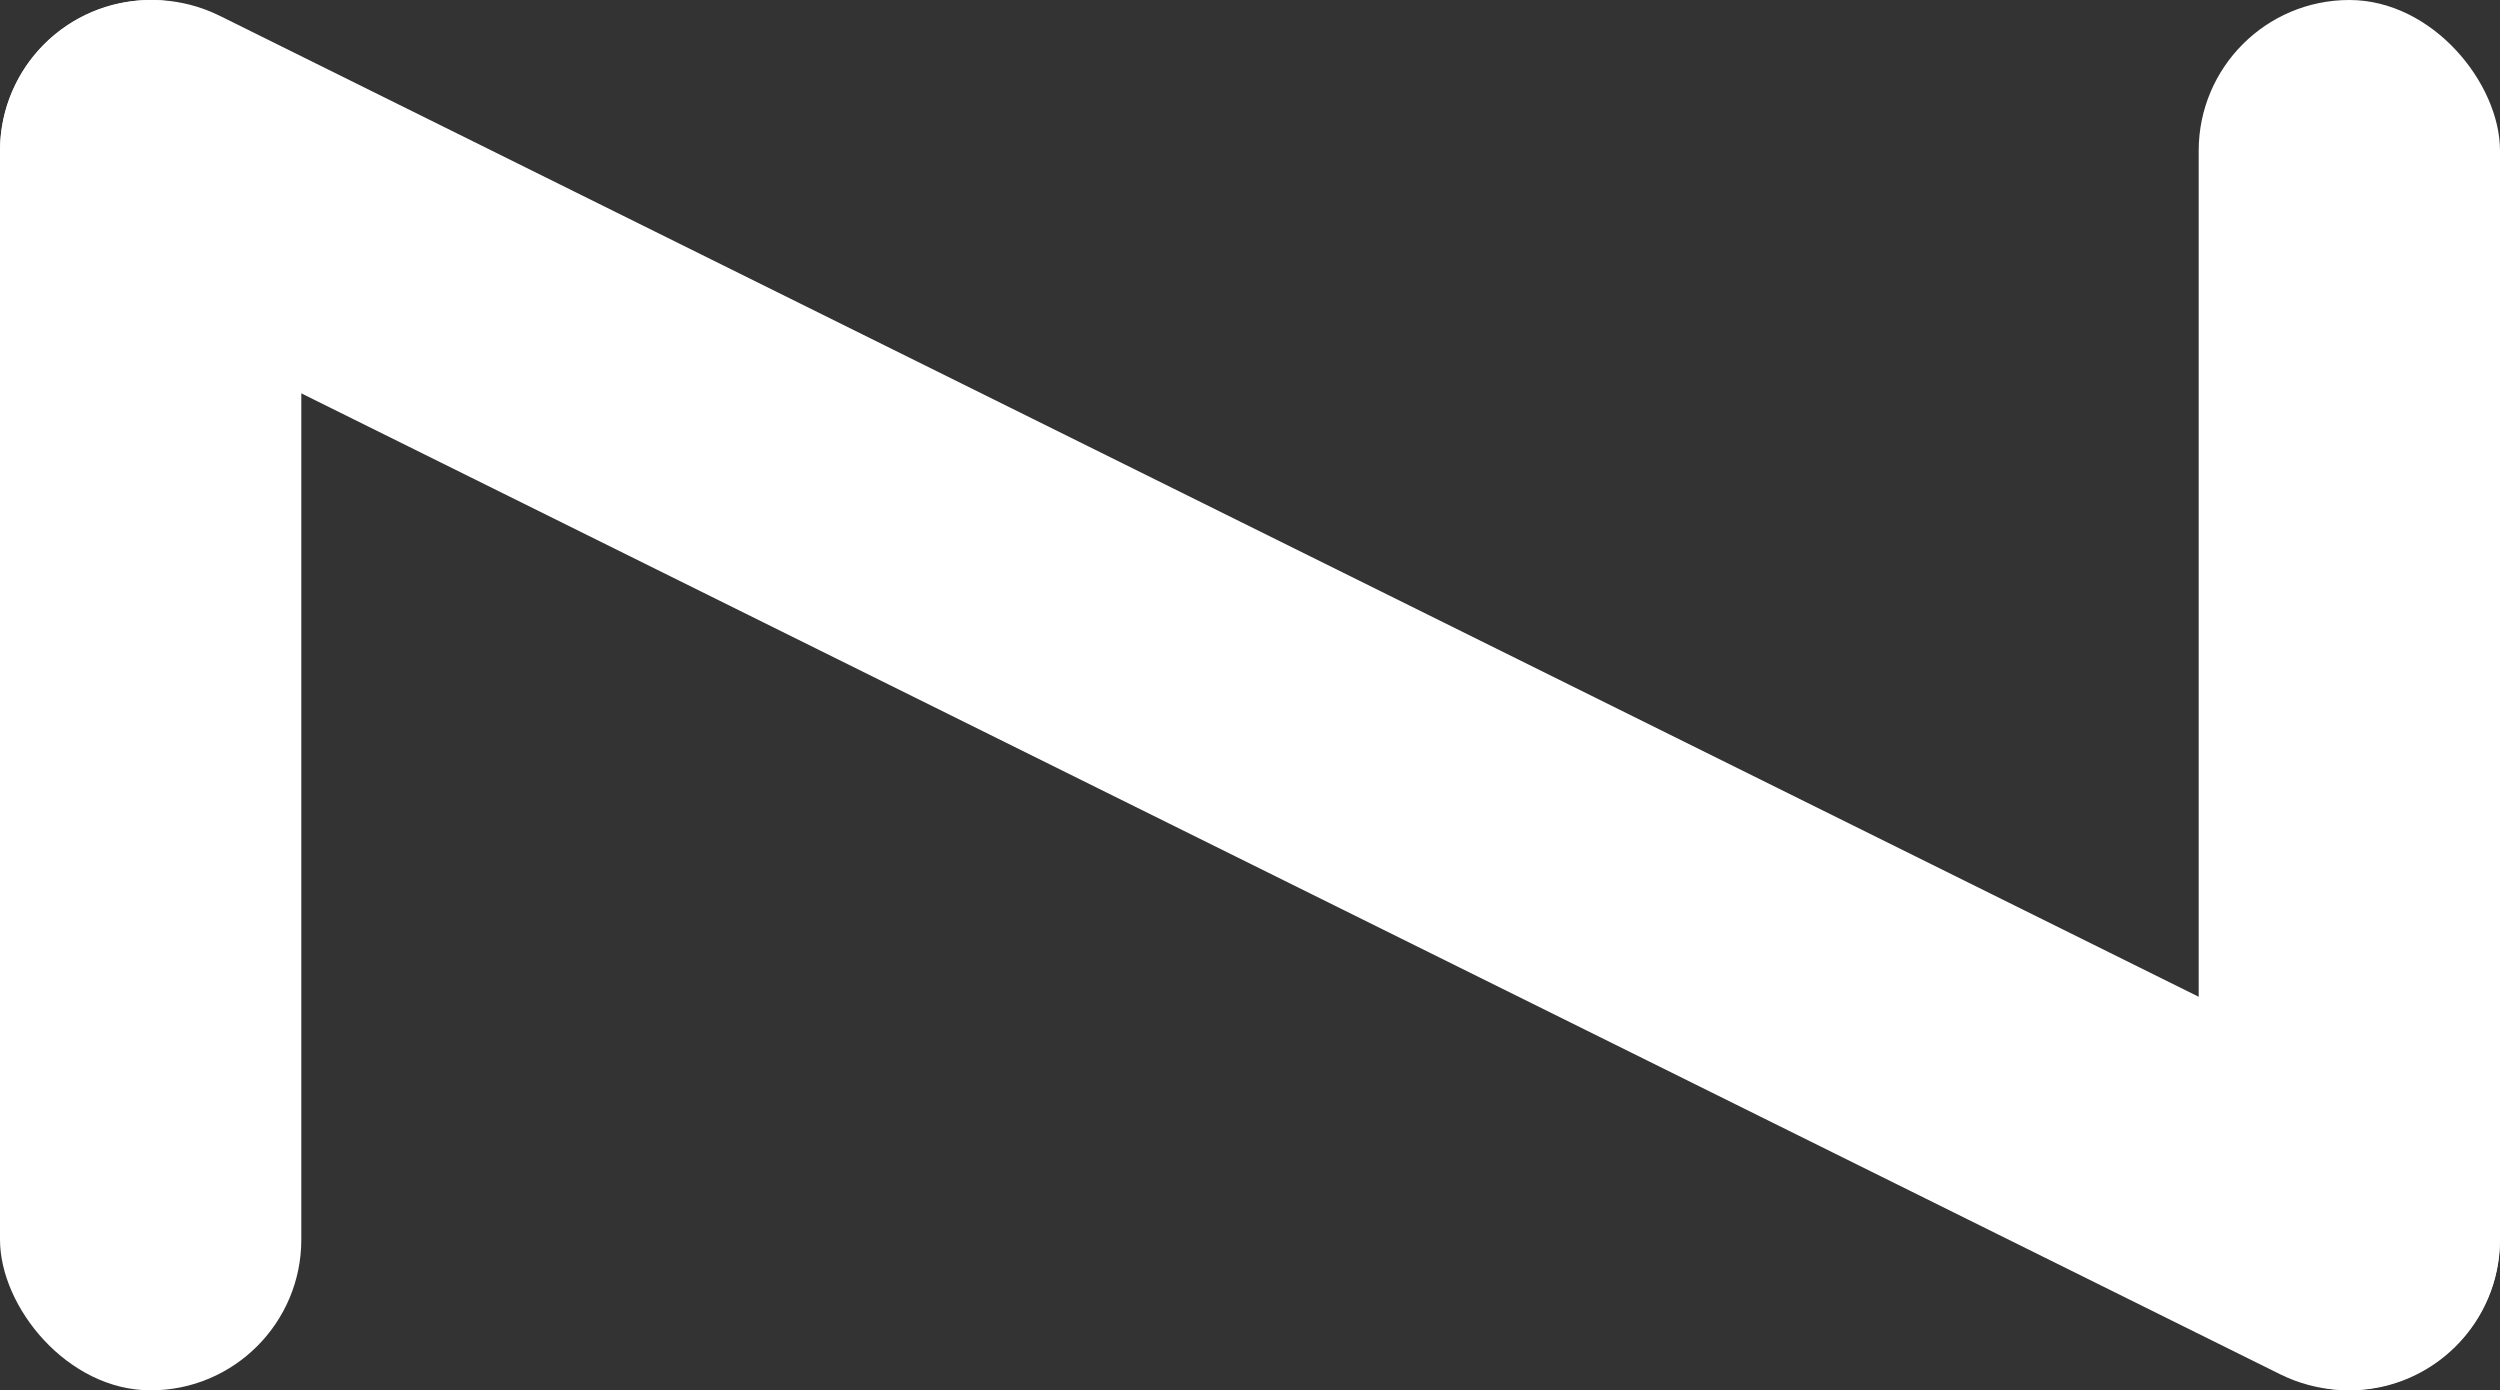
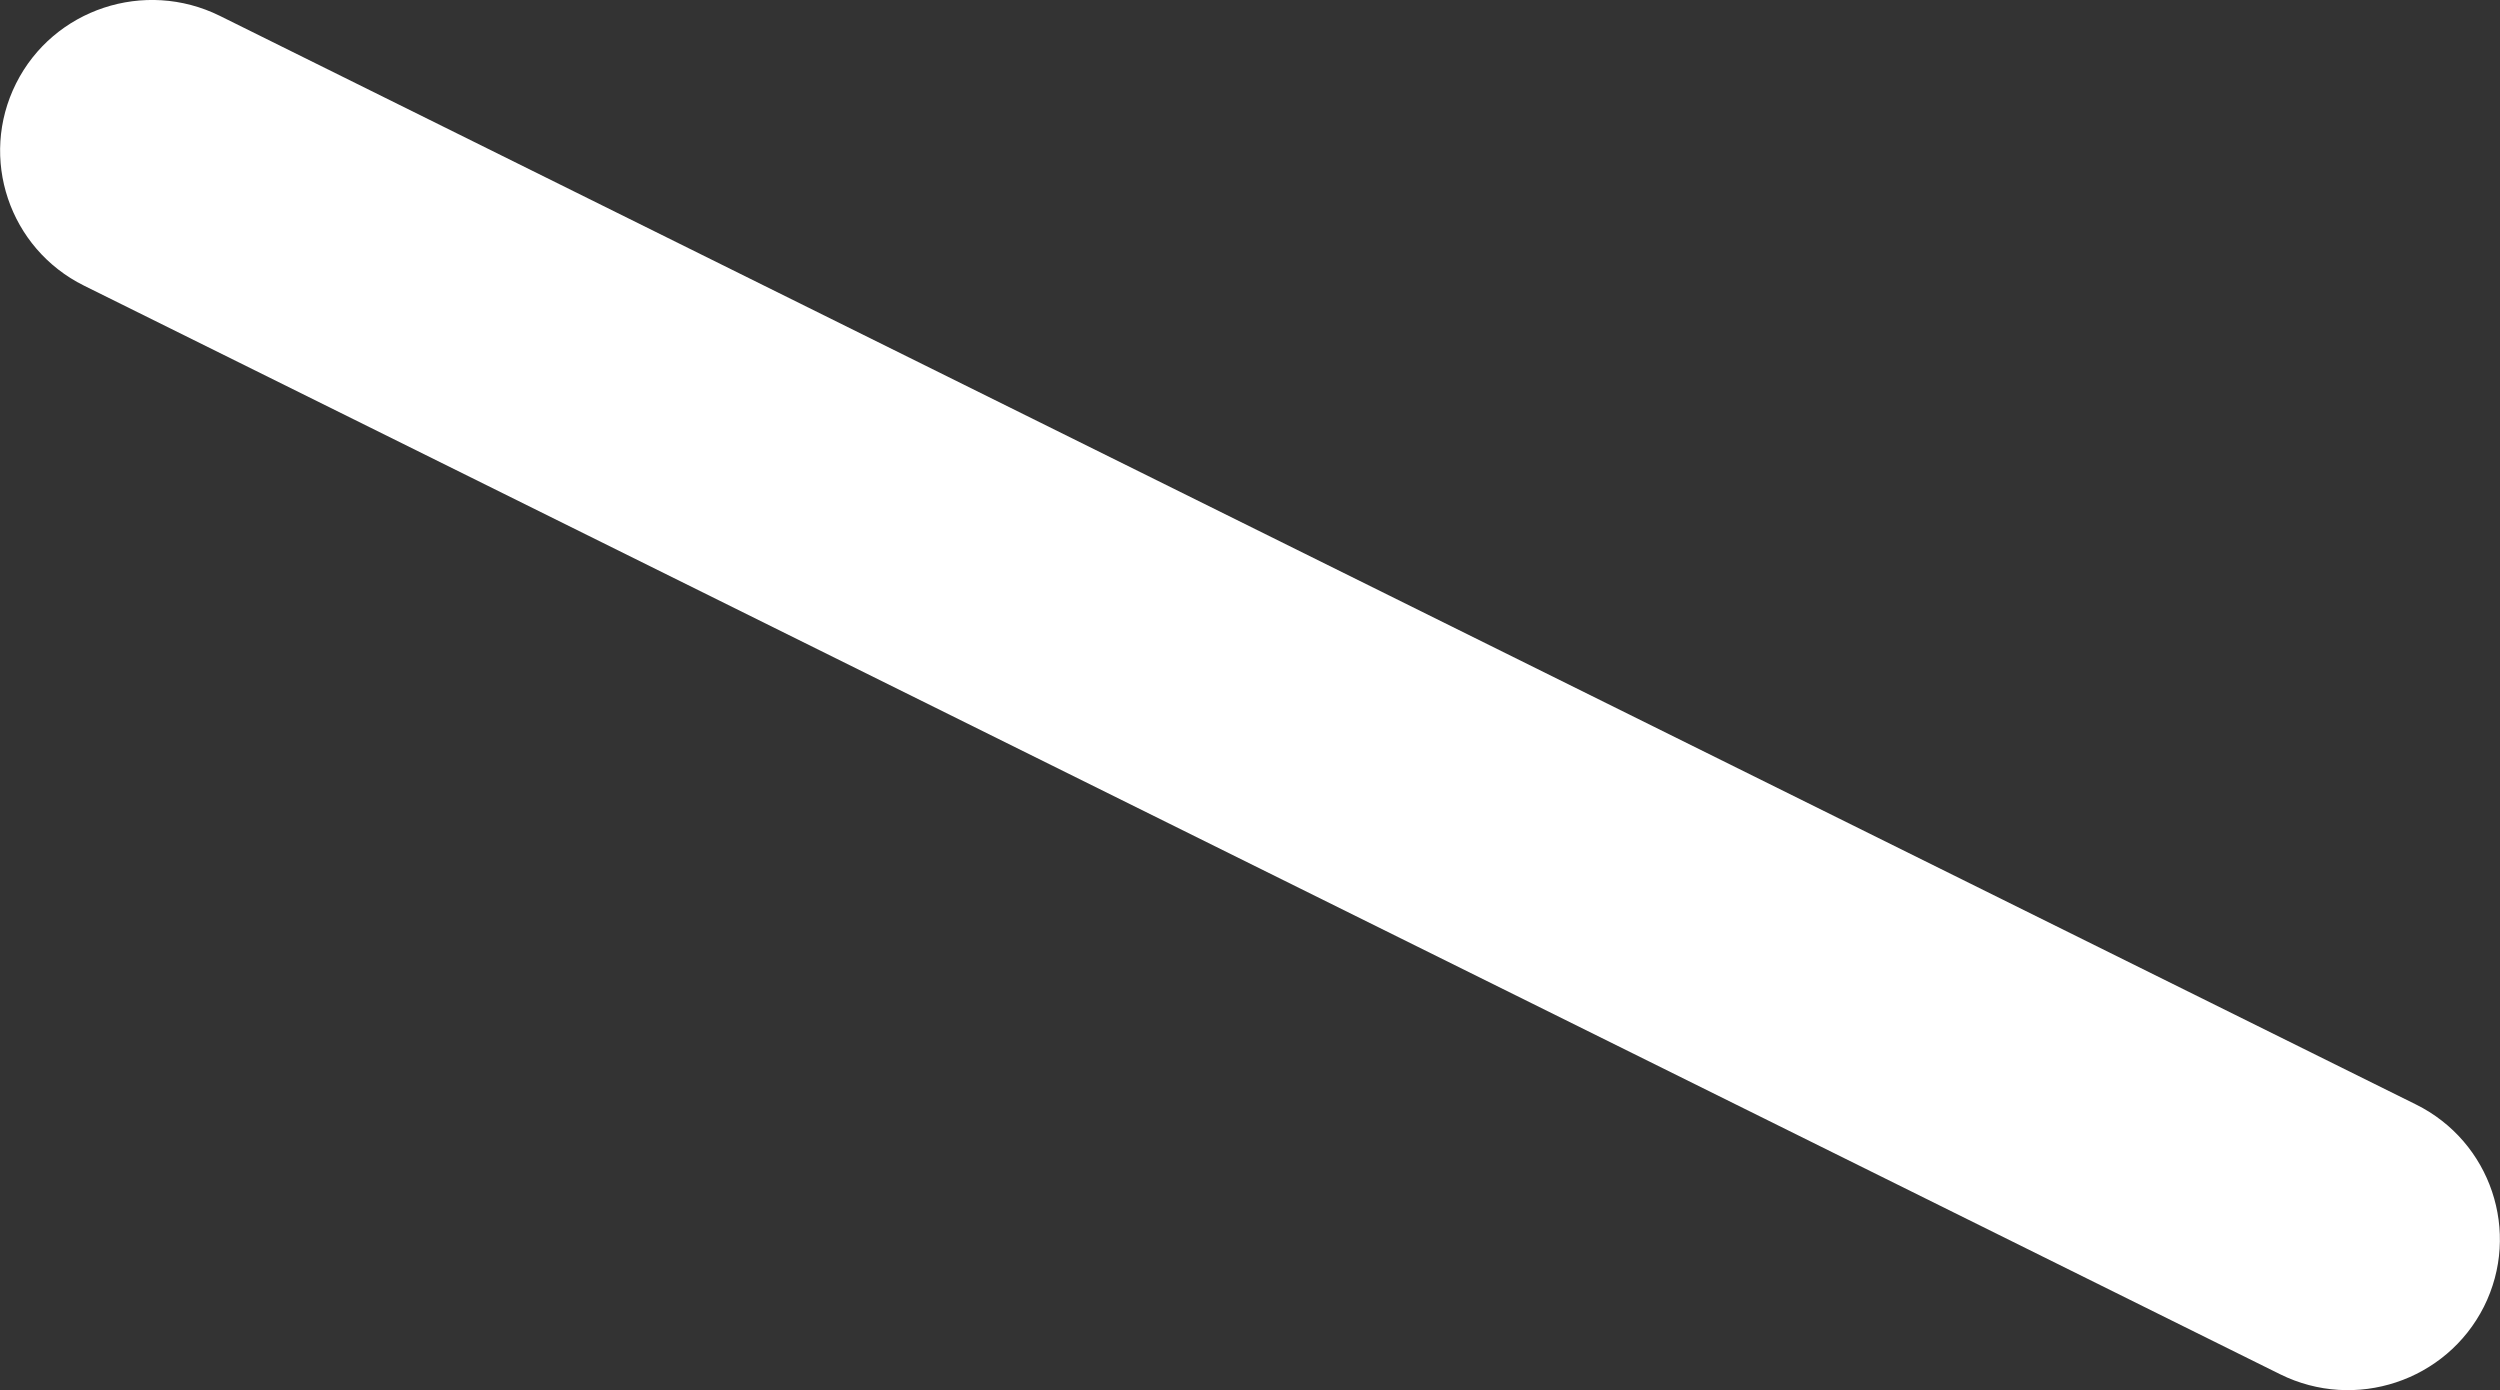
<svg xmlns="http://www.w3.org/2000/svg" id="Livello_2" data-name="Livello 2" viewBox="0 0 115.08 64">
  <rect x="0" y="0" width="115.08" height="64" fill="#333333" stroke="none" />
-   <rect x="0" y="0" width="13.87" height="64" rx="6.94" ry="6.94" fill="#ffffff" />
-   <rect x="101.21" y="0" width="13.87" height="64" rx="6.94" ry="6.94" fill="#ffffff" />
  <path d="M.74,3.84h0c-1.72,3.43-.32,7.6,3.13,9.31l101.09,50.11c3.45,1.71,7.65.32,9.38-3.11h0c1.72-3.43.32-7.6-3.13-9.31L10.12.73C6.66-.98,2.46.41.74,3.84Z" fill="#ffffff" />
</svg>